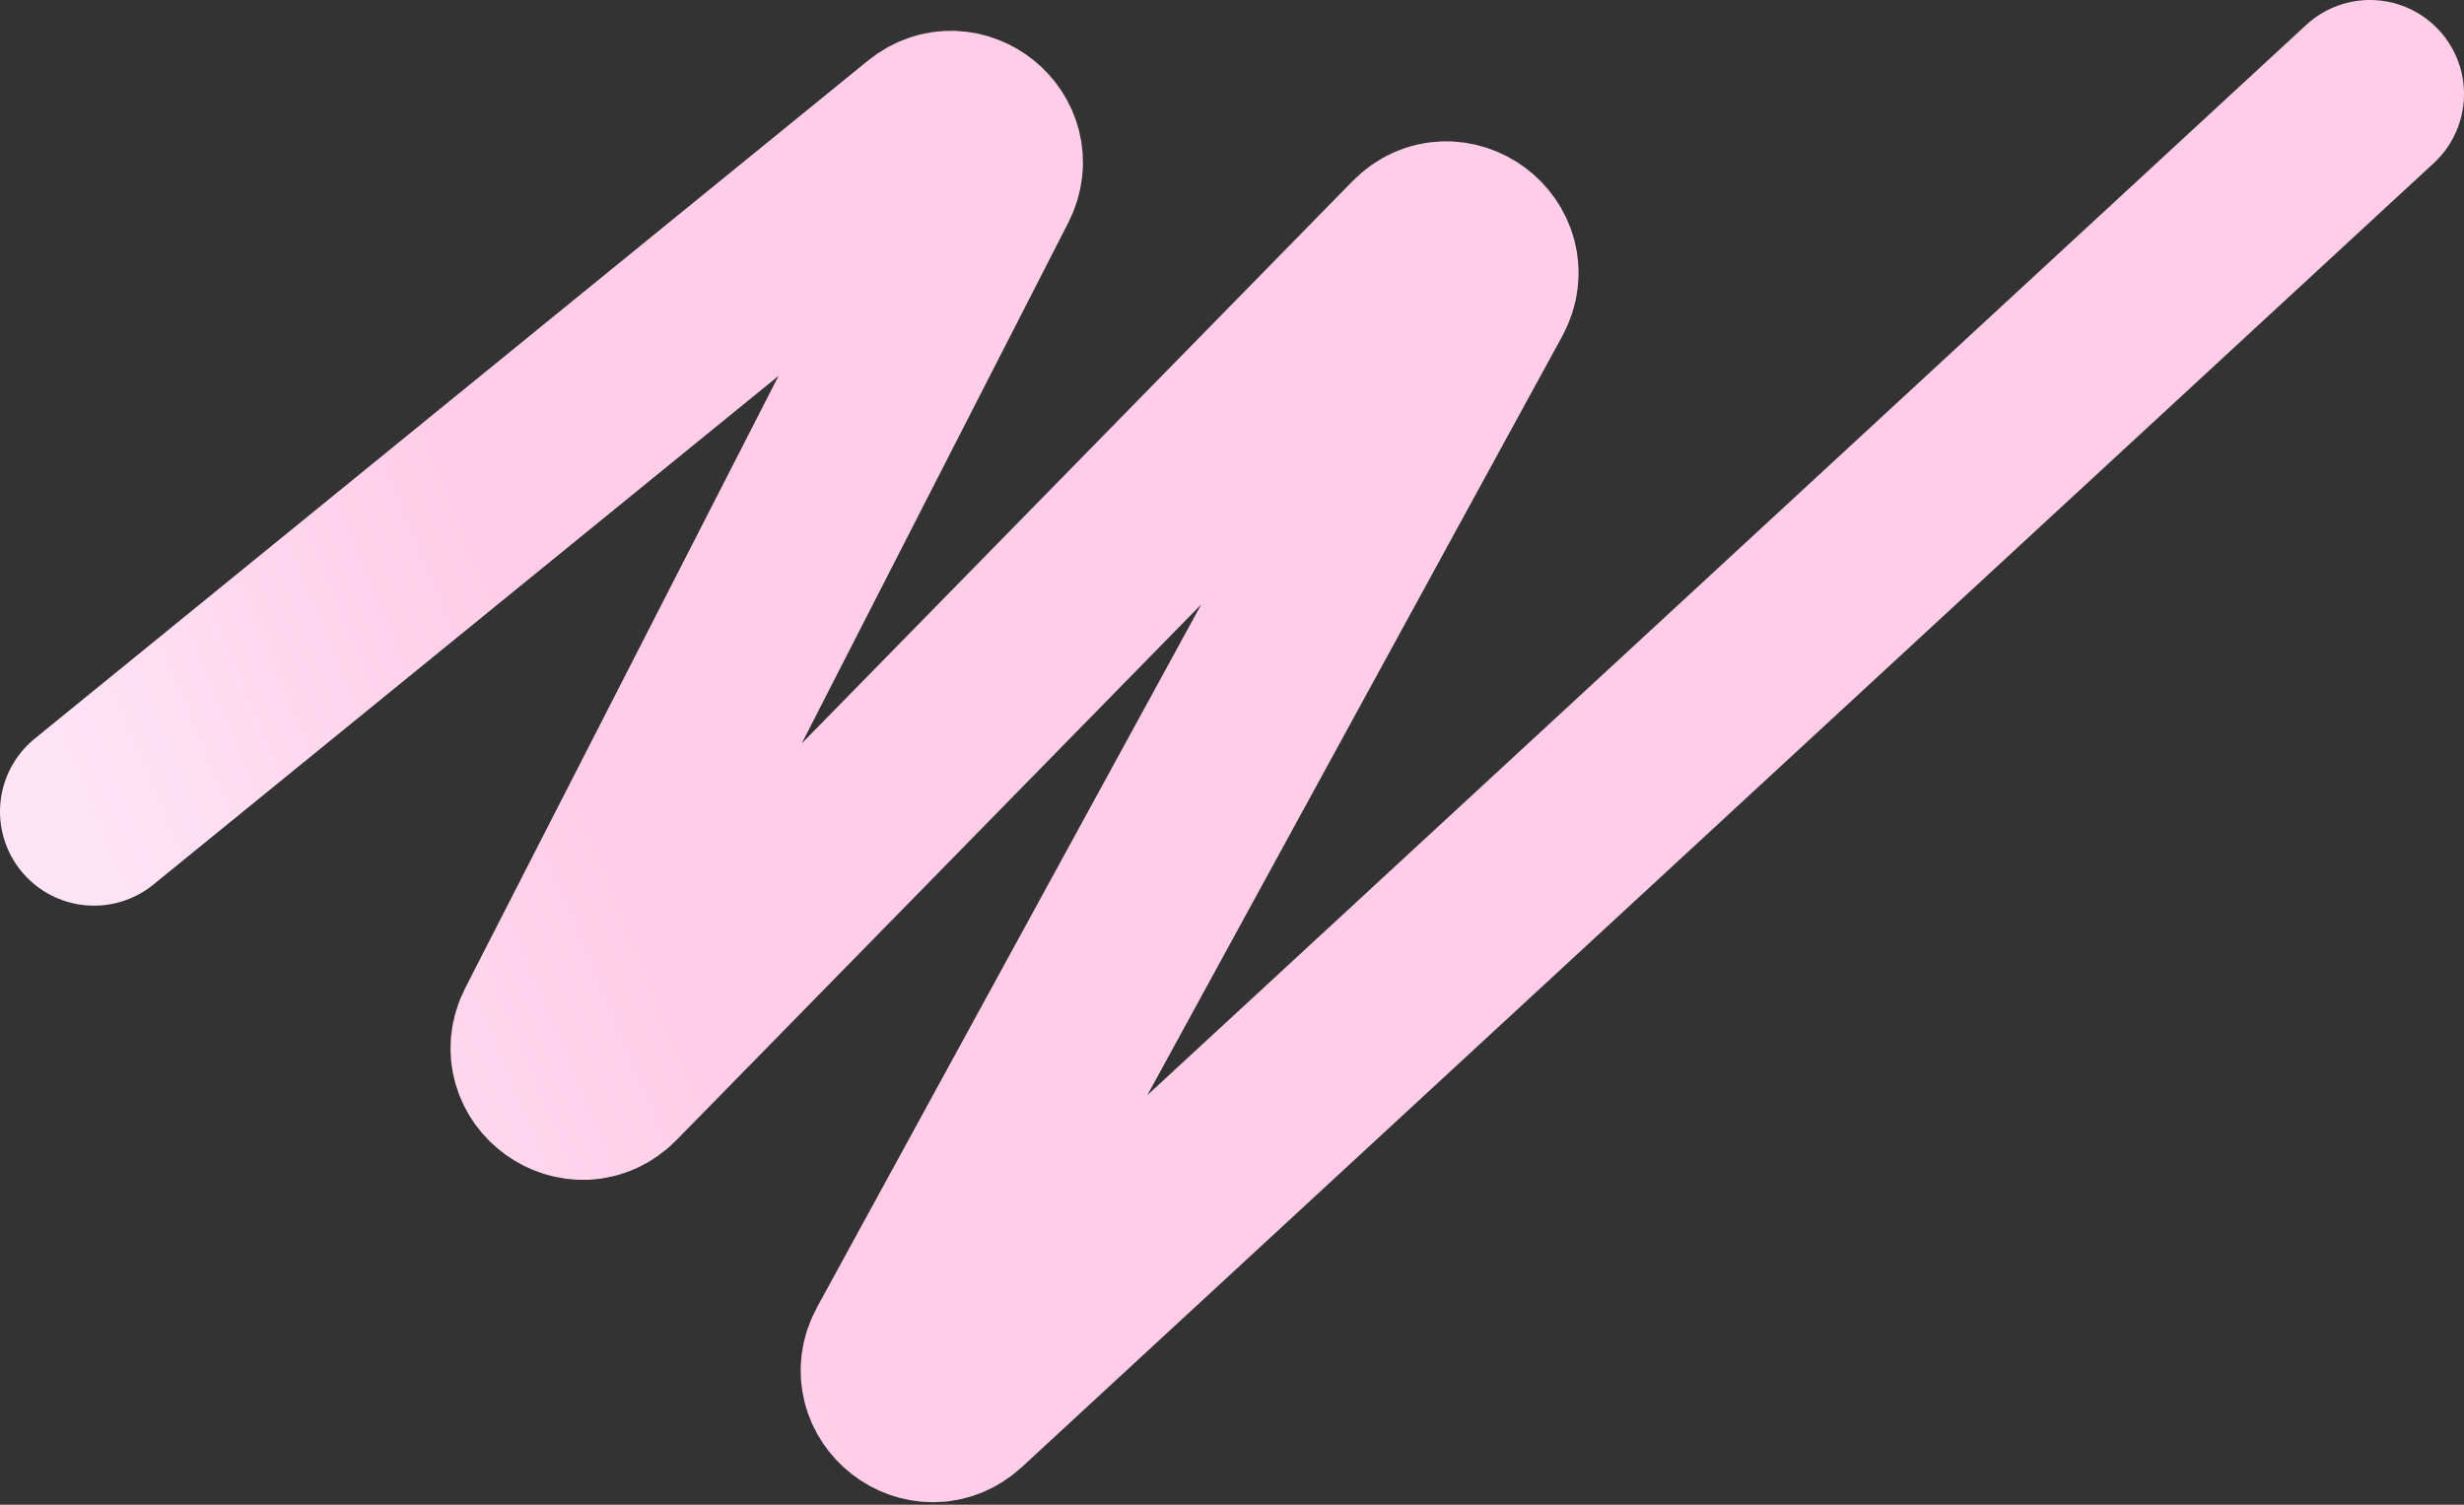
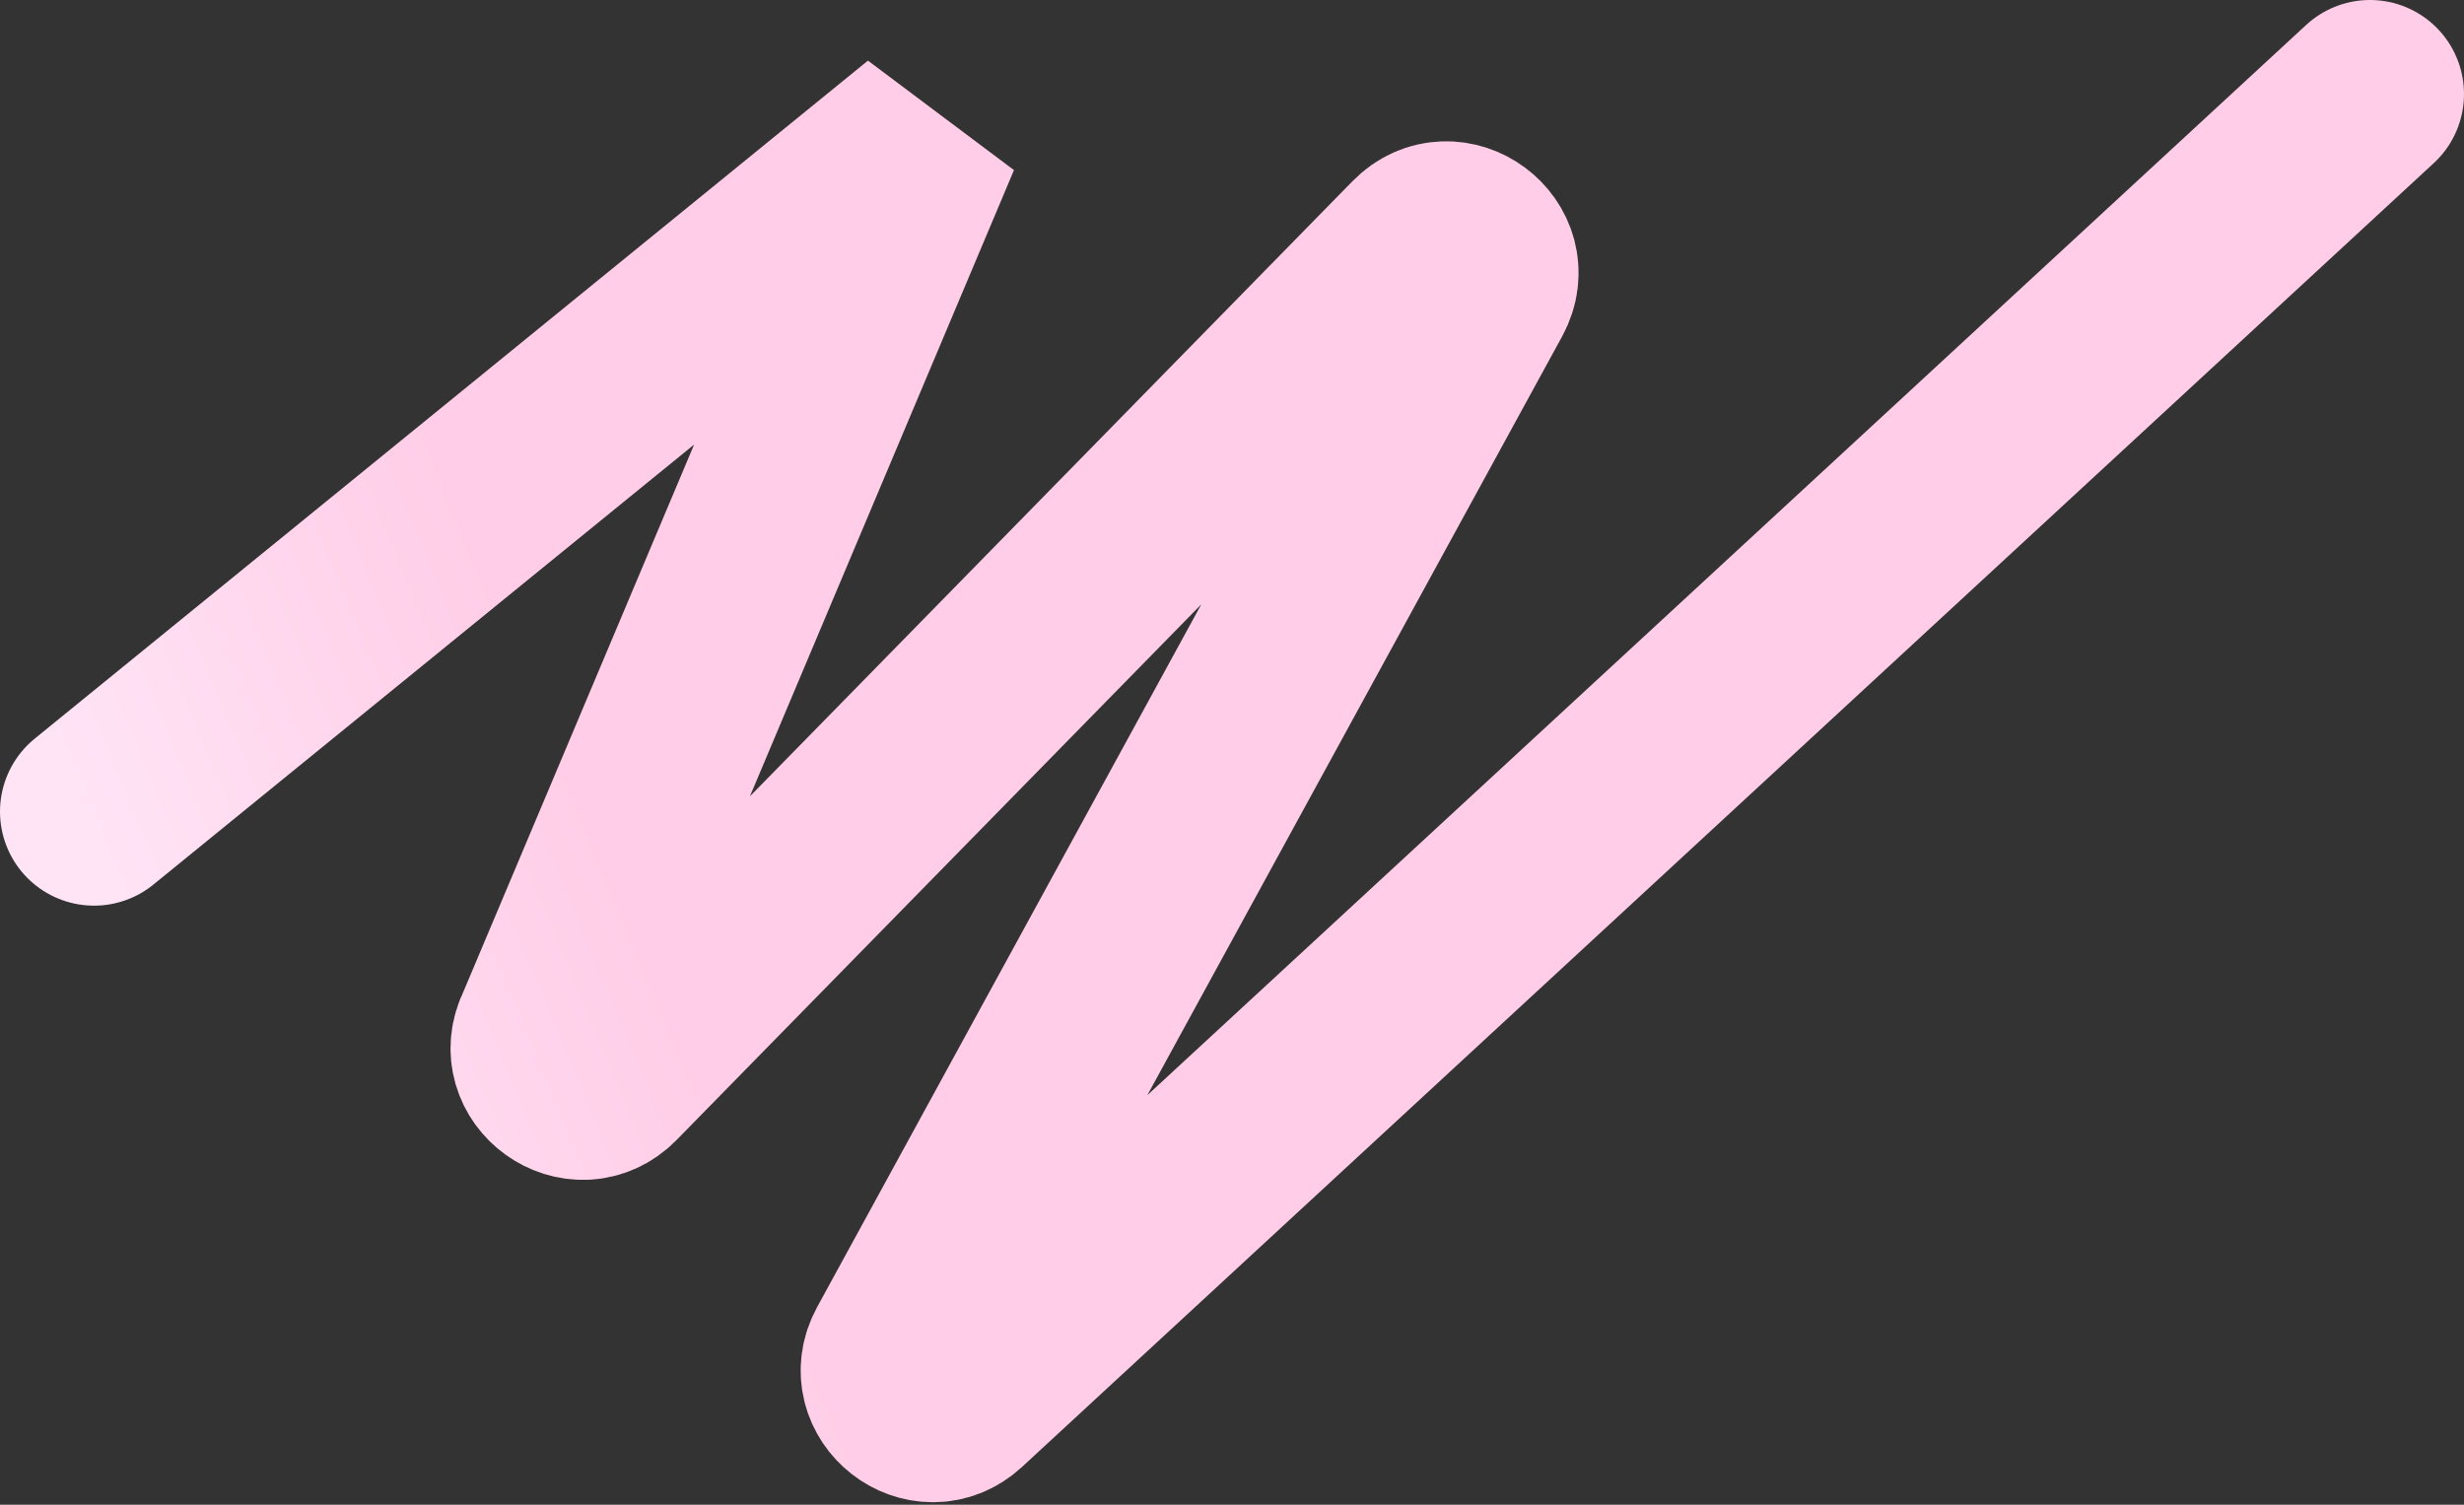
<svg xmlns="http://www.w3.org/2000/svg" width="1310" height="800" viewBox="0 0 1310 800" fill="none">
  <rect x="0" y="0" width="1310" height="800" fill="#333333" stroke="none" />
-   <path d="M50 431.499L493.012 71.012C509.798 57.353 533.299 76.374 523.438 95.638L291.893 547.992C281.451 568.391 307.947 587.471 323.983 571.101L754.785 131.323C771.043 114.727 797.766 134.526 786.622 154.912L478.306 718.906C467.44 738.783 492.783 758.561 509.424 743.192L1260 50" stroke="url(#paint0_linear_109_4000)" stroke-width="100" stroke-linecap="round" />
+   <path d="M50 431.499L493.012 71.012L291.893 547.992C281.451 568.391 307.947 587.471 323.983 571.101L754.785 131.323C771.043 114.727 797.766 134.526 786.622 154.912L478.306 718.906C467.44 738.783 492.783 758.561 509.424 743.192L1260 50" stroke="url(#paint0_linear_109_4000)" stroke-width="100" stroke-linecap="round" />
  <defs>
    <linearGradient id="paint0_linear_109_4000" x1="436" y1="186" x2="13" y2="362" gradientUnits="userSpaceOnUse">
      <stop offset="0.455" stop-color="#FFCDE7" />
      <stop offset="1" stop-color="#FFE4F6" />
    </linearGradient>
  </defs>
</svg>